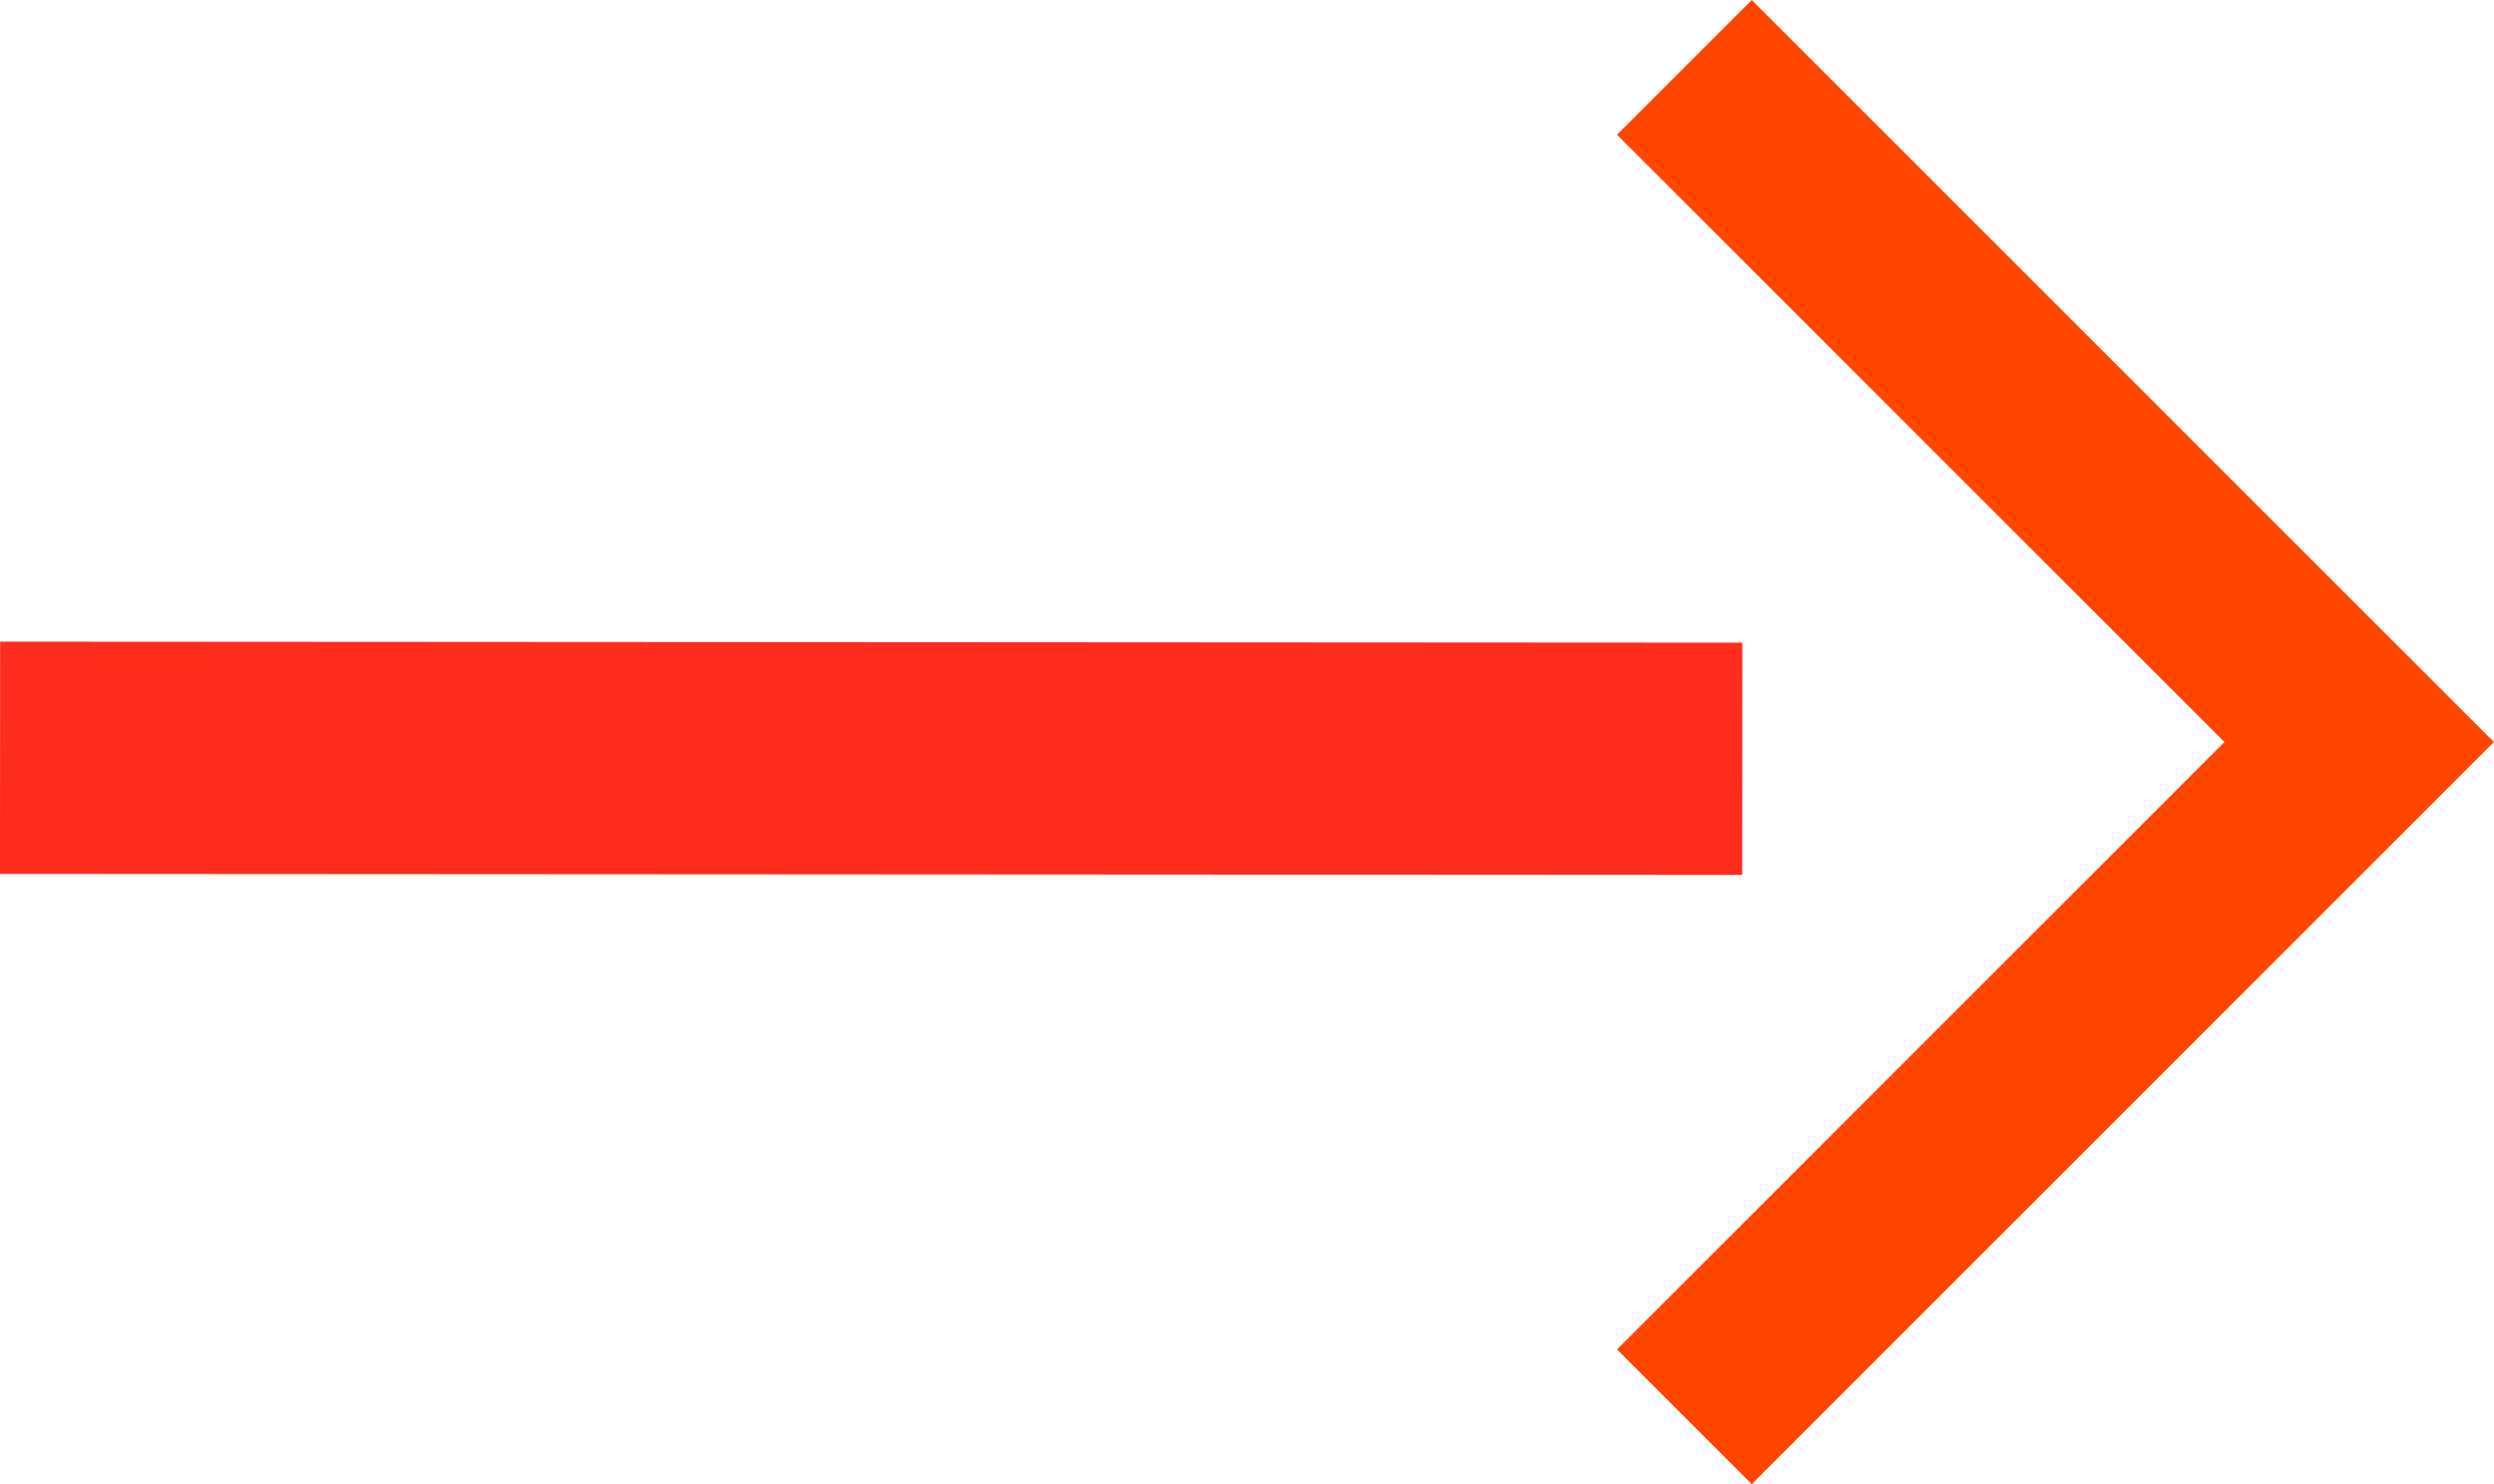
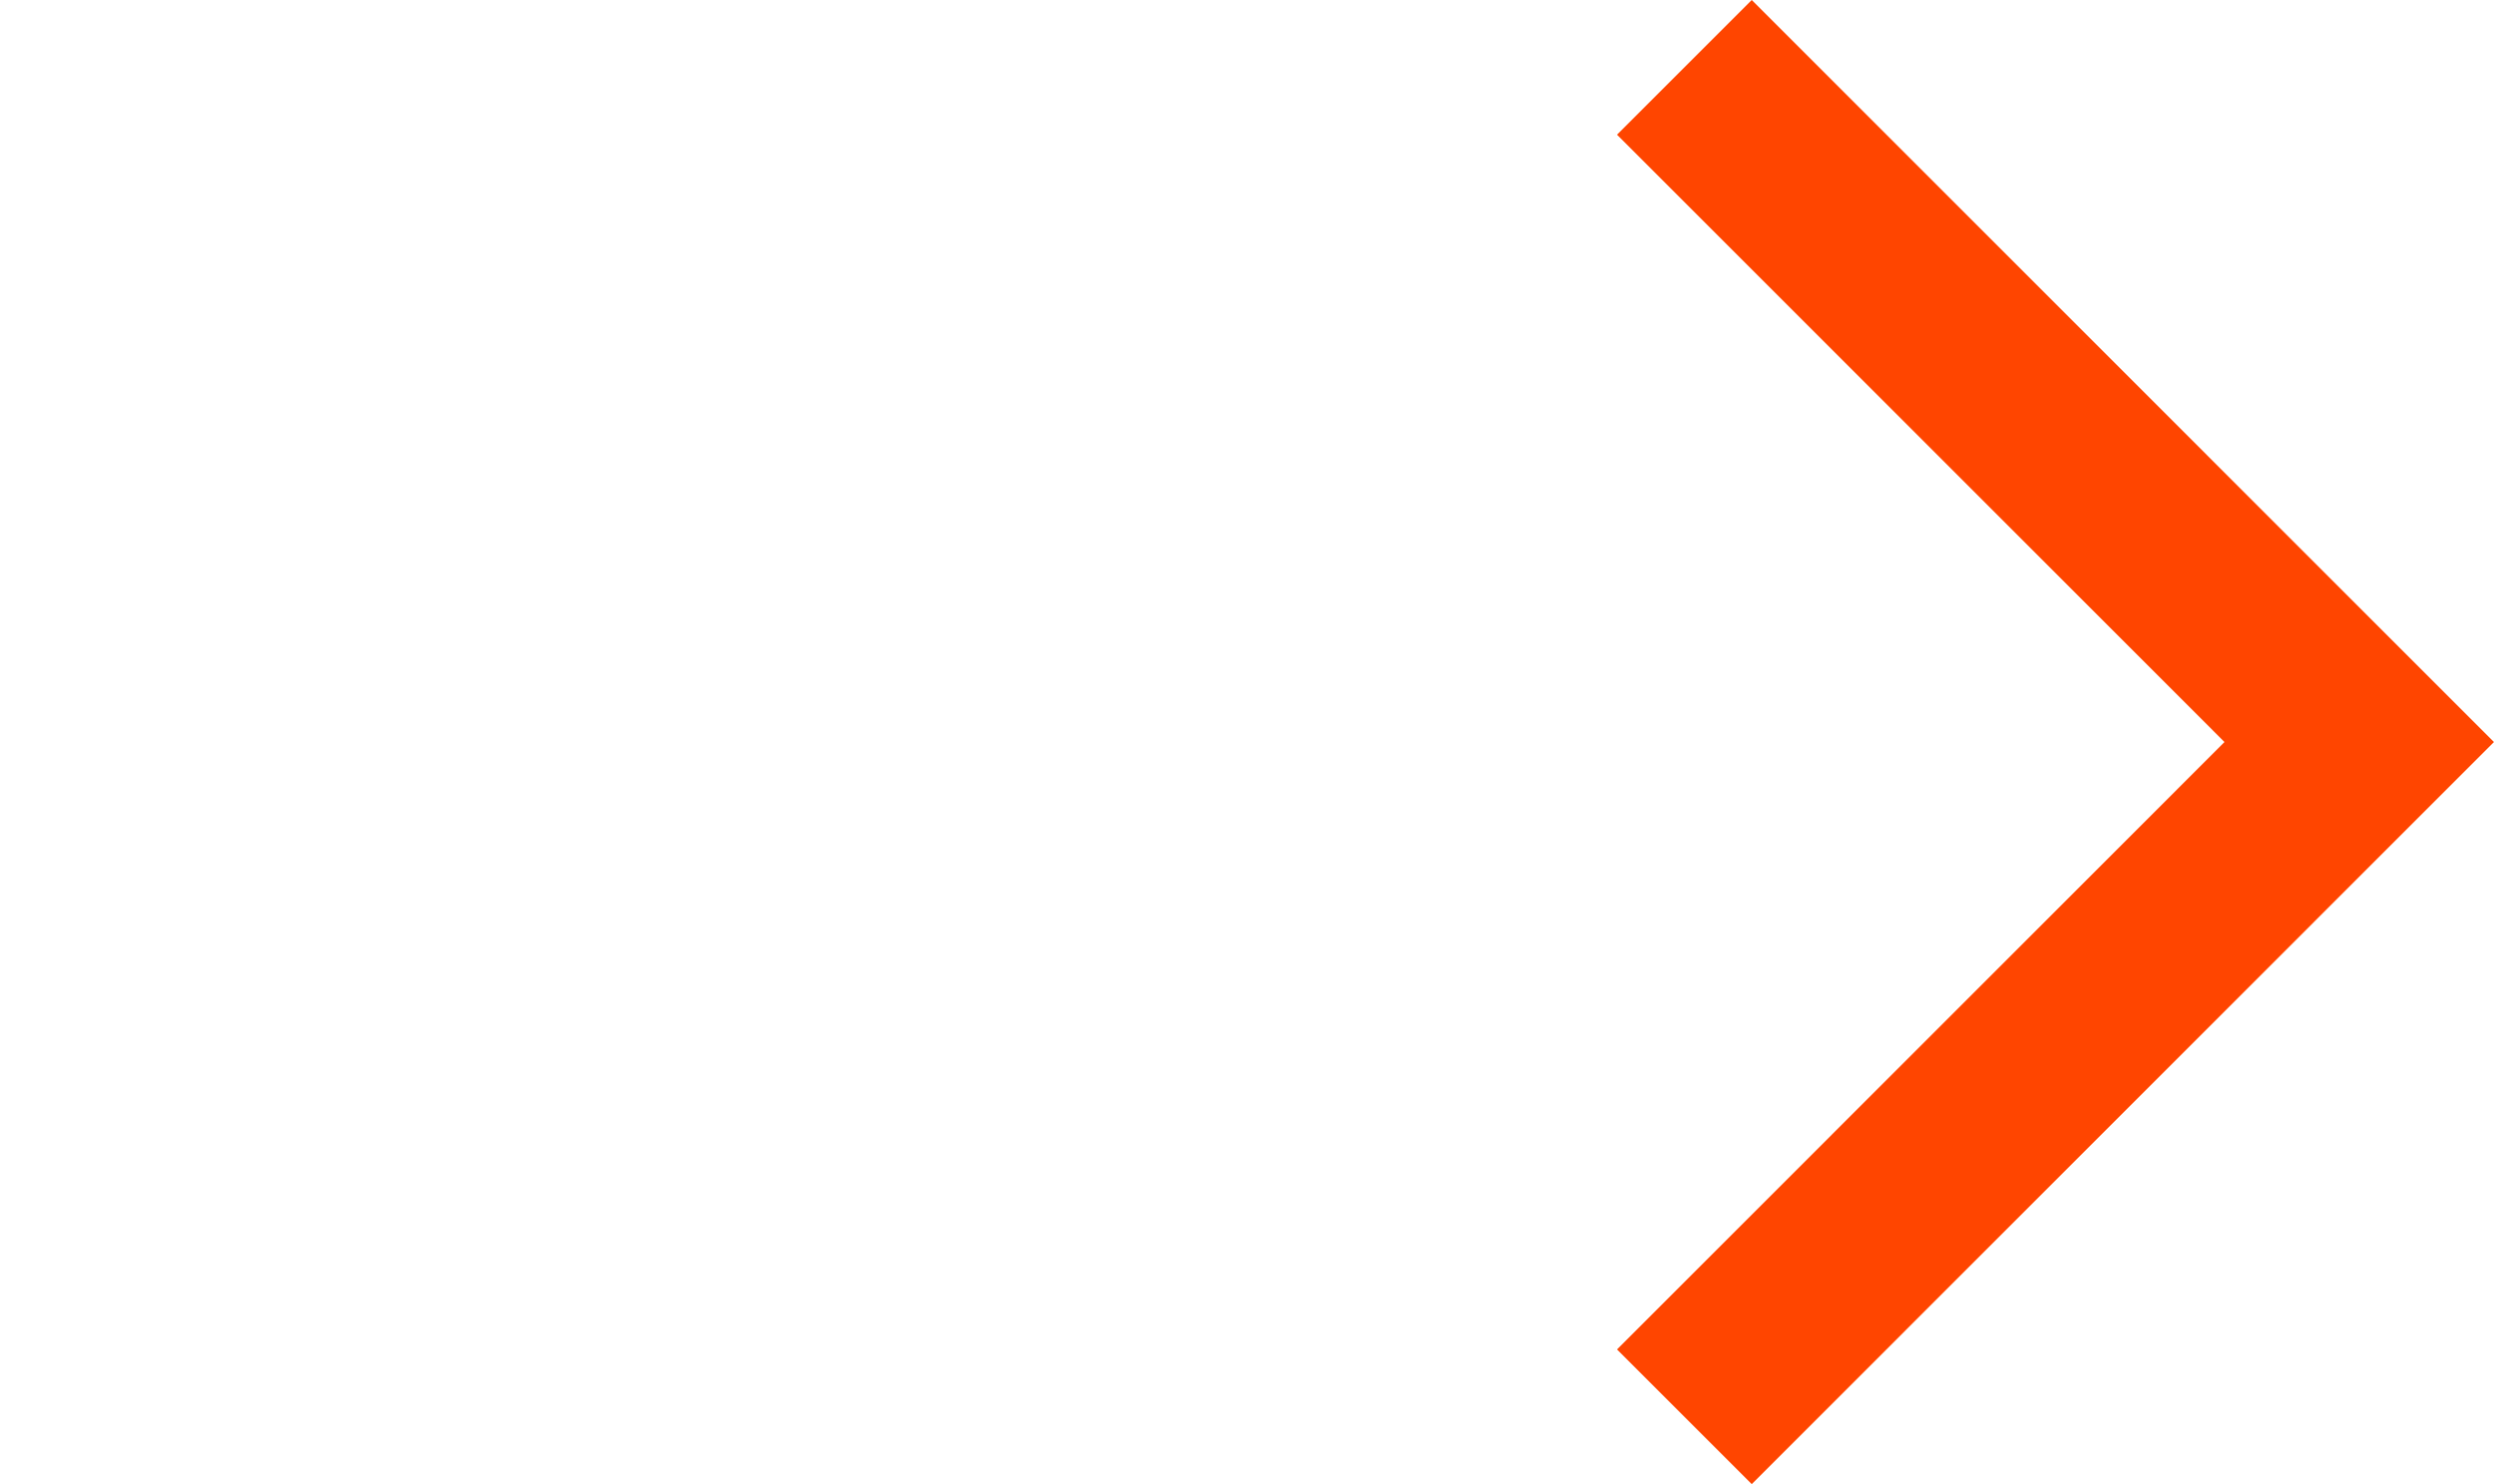
<svg xmlns="http://www.w3.org/2000/svg" width="42.945" height="25.563" viewBox="0 0 42.945 25.563">
  <defs>
    <style>
      .cls-1 {
        fill: #ff4500;
      }

      .cls-2 {
        fill: none;
        stroke: #fd2c1c;
        stroke-width: 4px;
      }
    </style>
  </defs>
  <g id="コンポーネント_12_9" data-name="コンポーネント 12 – 9" transform="translate(0.001)">
    <g id="矢印" transform="translate(42.944) rotate(90)">
-       <path id="パス_64293" data-name="パス 64293" class="cls-1" d="M12.782,15.1,0,2.32,2.32,0,12.782,10.46,23.243,0l2.32,2.32Z" transform="translate(25.563 15.101) rotate(180)" />
+       <path id="パス_64293" data-name="パス 64293" class="cls-1" d="M12.782,15.1,0,2.32,2.32,0,12.782,10.46,23.243,0l2.32,2.32" transform="translate(25.563 15.101) rotate(180)" />
    </g>
-     <line id="線_58" data-name="線 58" class="cls-2" x2="30" y2="0.018" transform="translate(0 13.052)" />
  </g>
</svg>